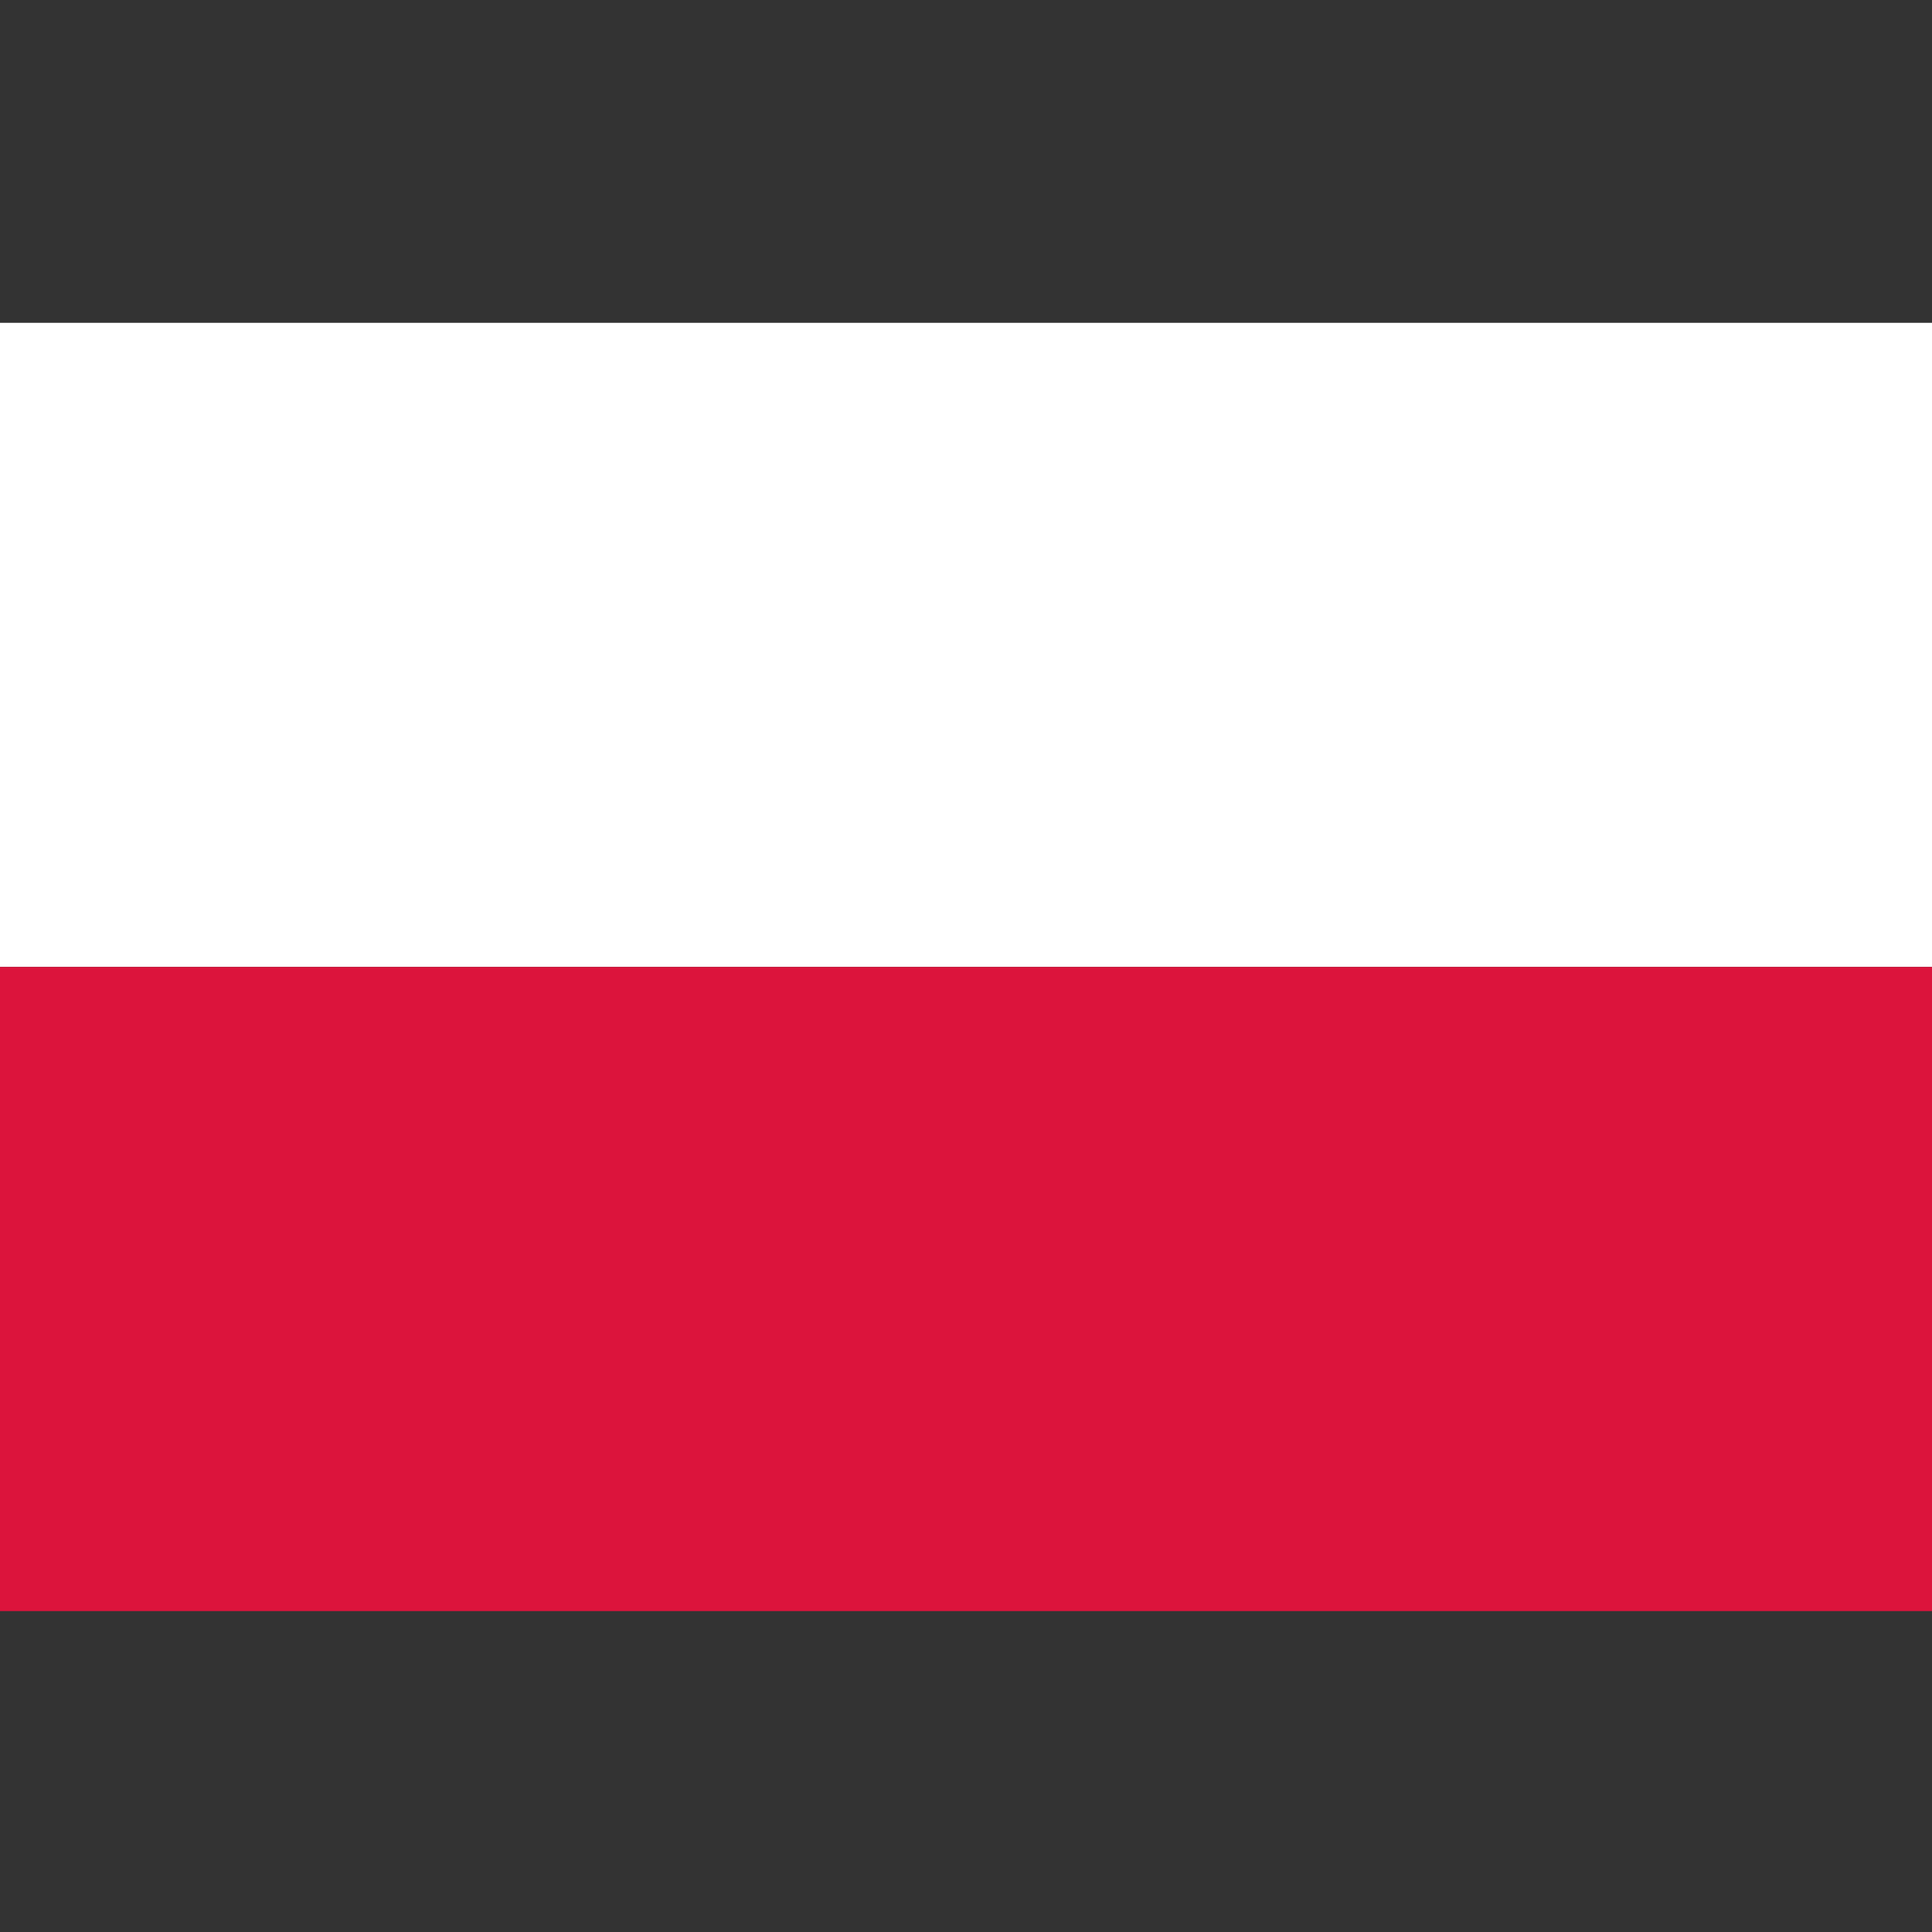
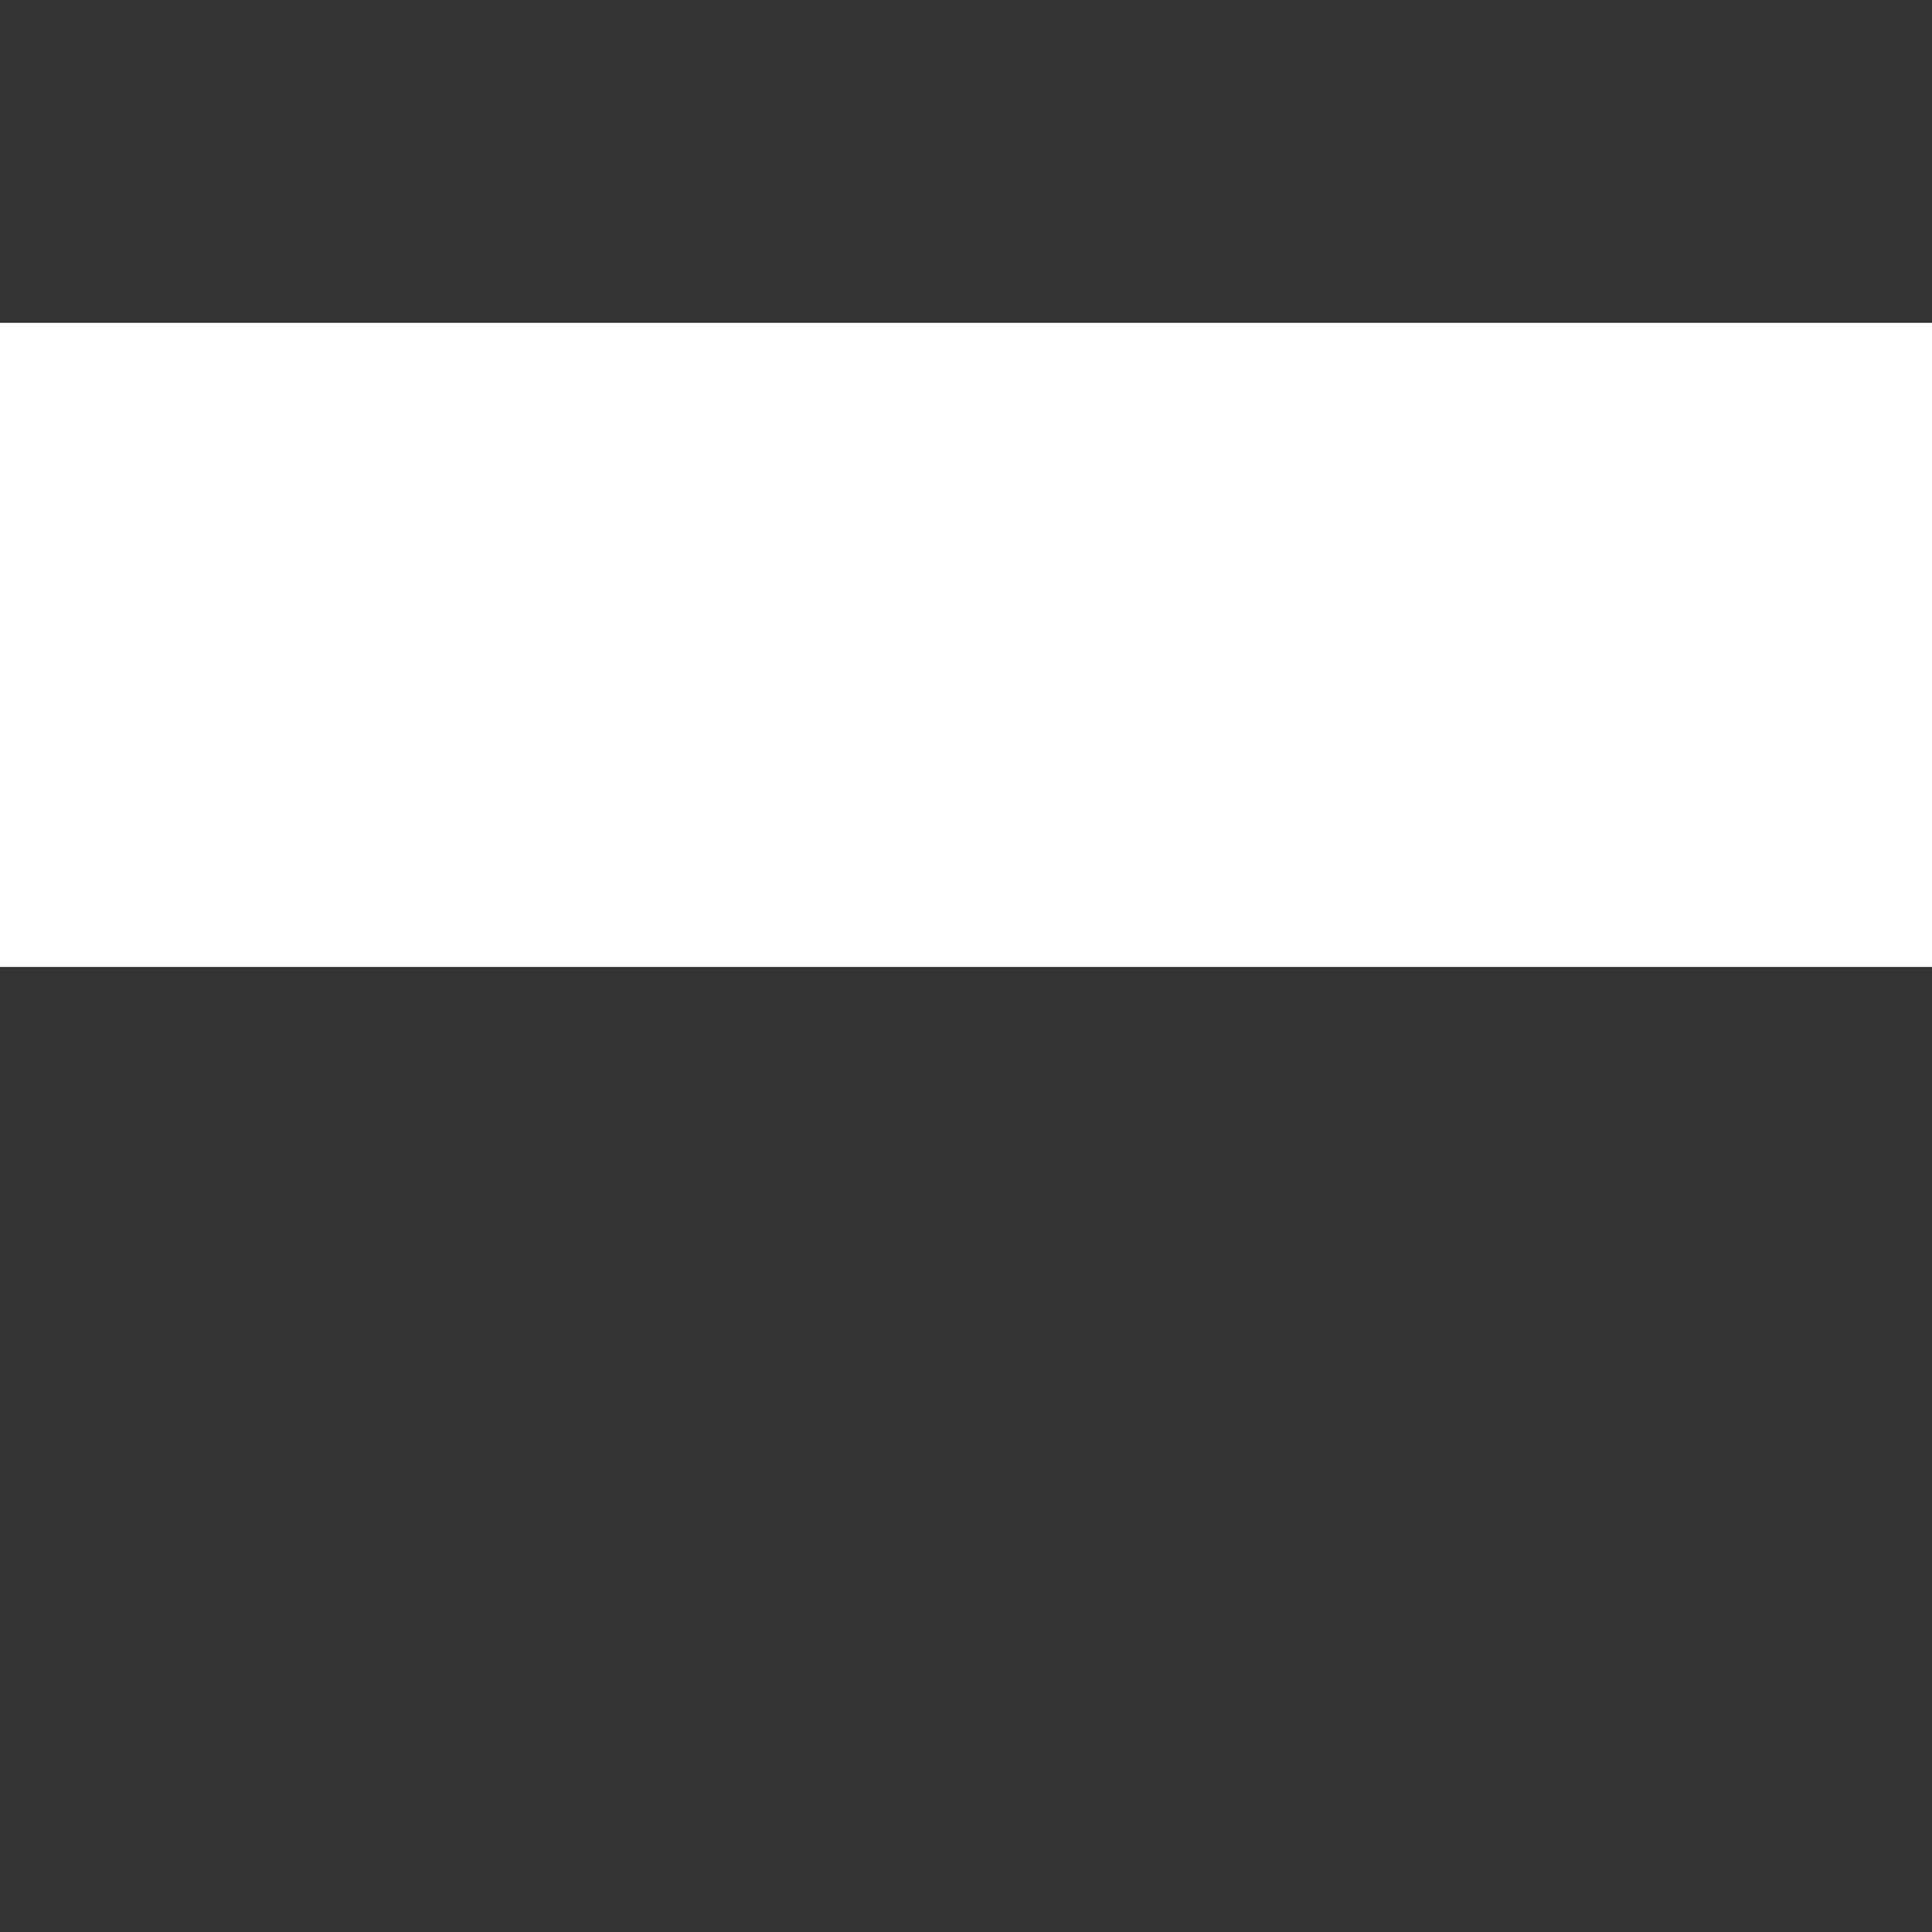
<svg xmlns="http://www.w3.org/2000/svg" id="svg2" height="512" width="512" version="1.1">
  <rect width="100%" height="100%" fill="#333333" stroke="none" />
  <defs id="defs859" />
  <clipPath id="clipPath4680">
-     <path id="rect4682" d="M 75.437,-65.3 H 821.73 V 680.993 H 75.437 Z" />
-   </clipPath>
+     </clipPath>
  <clipPath id="clipPath4684">
-     <path id="rect4686" d="M 51.774,633.621 H 317.243 V 899.09 H 51.774 Z" transform="matrix(0.707,0.707,-0.707,0.707,0,0)" />
+     <path id="rect4686" d="M 51.774,633.621 H 317.243 V 899.09 Z" transform="matrix(0.707,0.707,-0.707,0.707,0,0)" />
  </clipPath>
  <g id="layer1" transform="matrix(0.569,0,0,0.569,0,-171.843)">
    <g id="g4139" transform="matrix(1.875,0,0,1.25,-30,-243.091)">
      <path id="rect3465" d="m 16,556.362 h 480 v 240 H 16 Z" fill="#ffffff" />
-       <path id="rect3467" d="m 16,796.362 h 480 v 240 H 16 Z" fill="#dc143c" />
    </g>
  </g>
</svg>